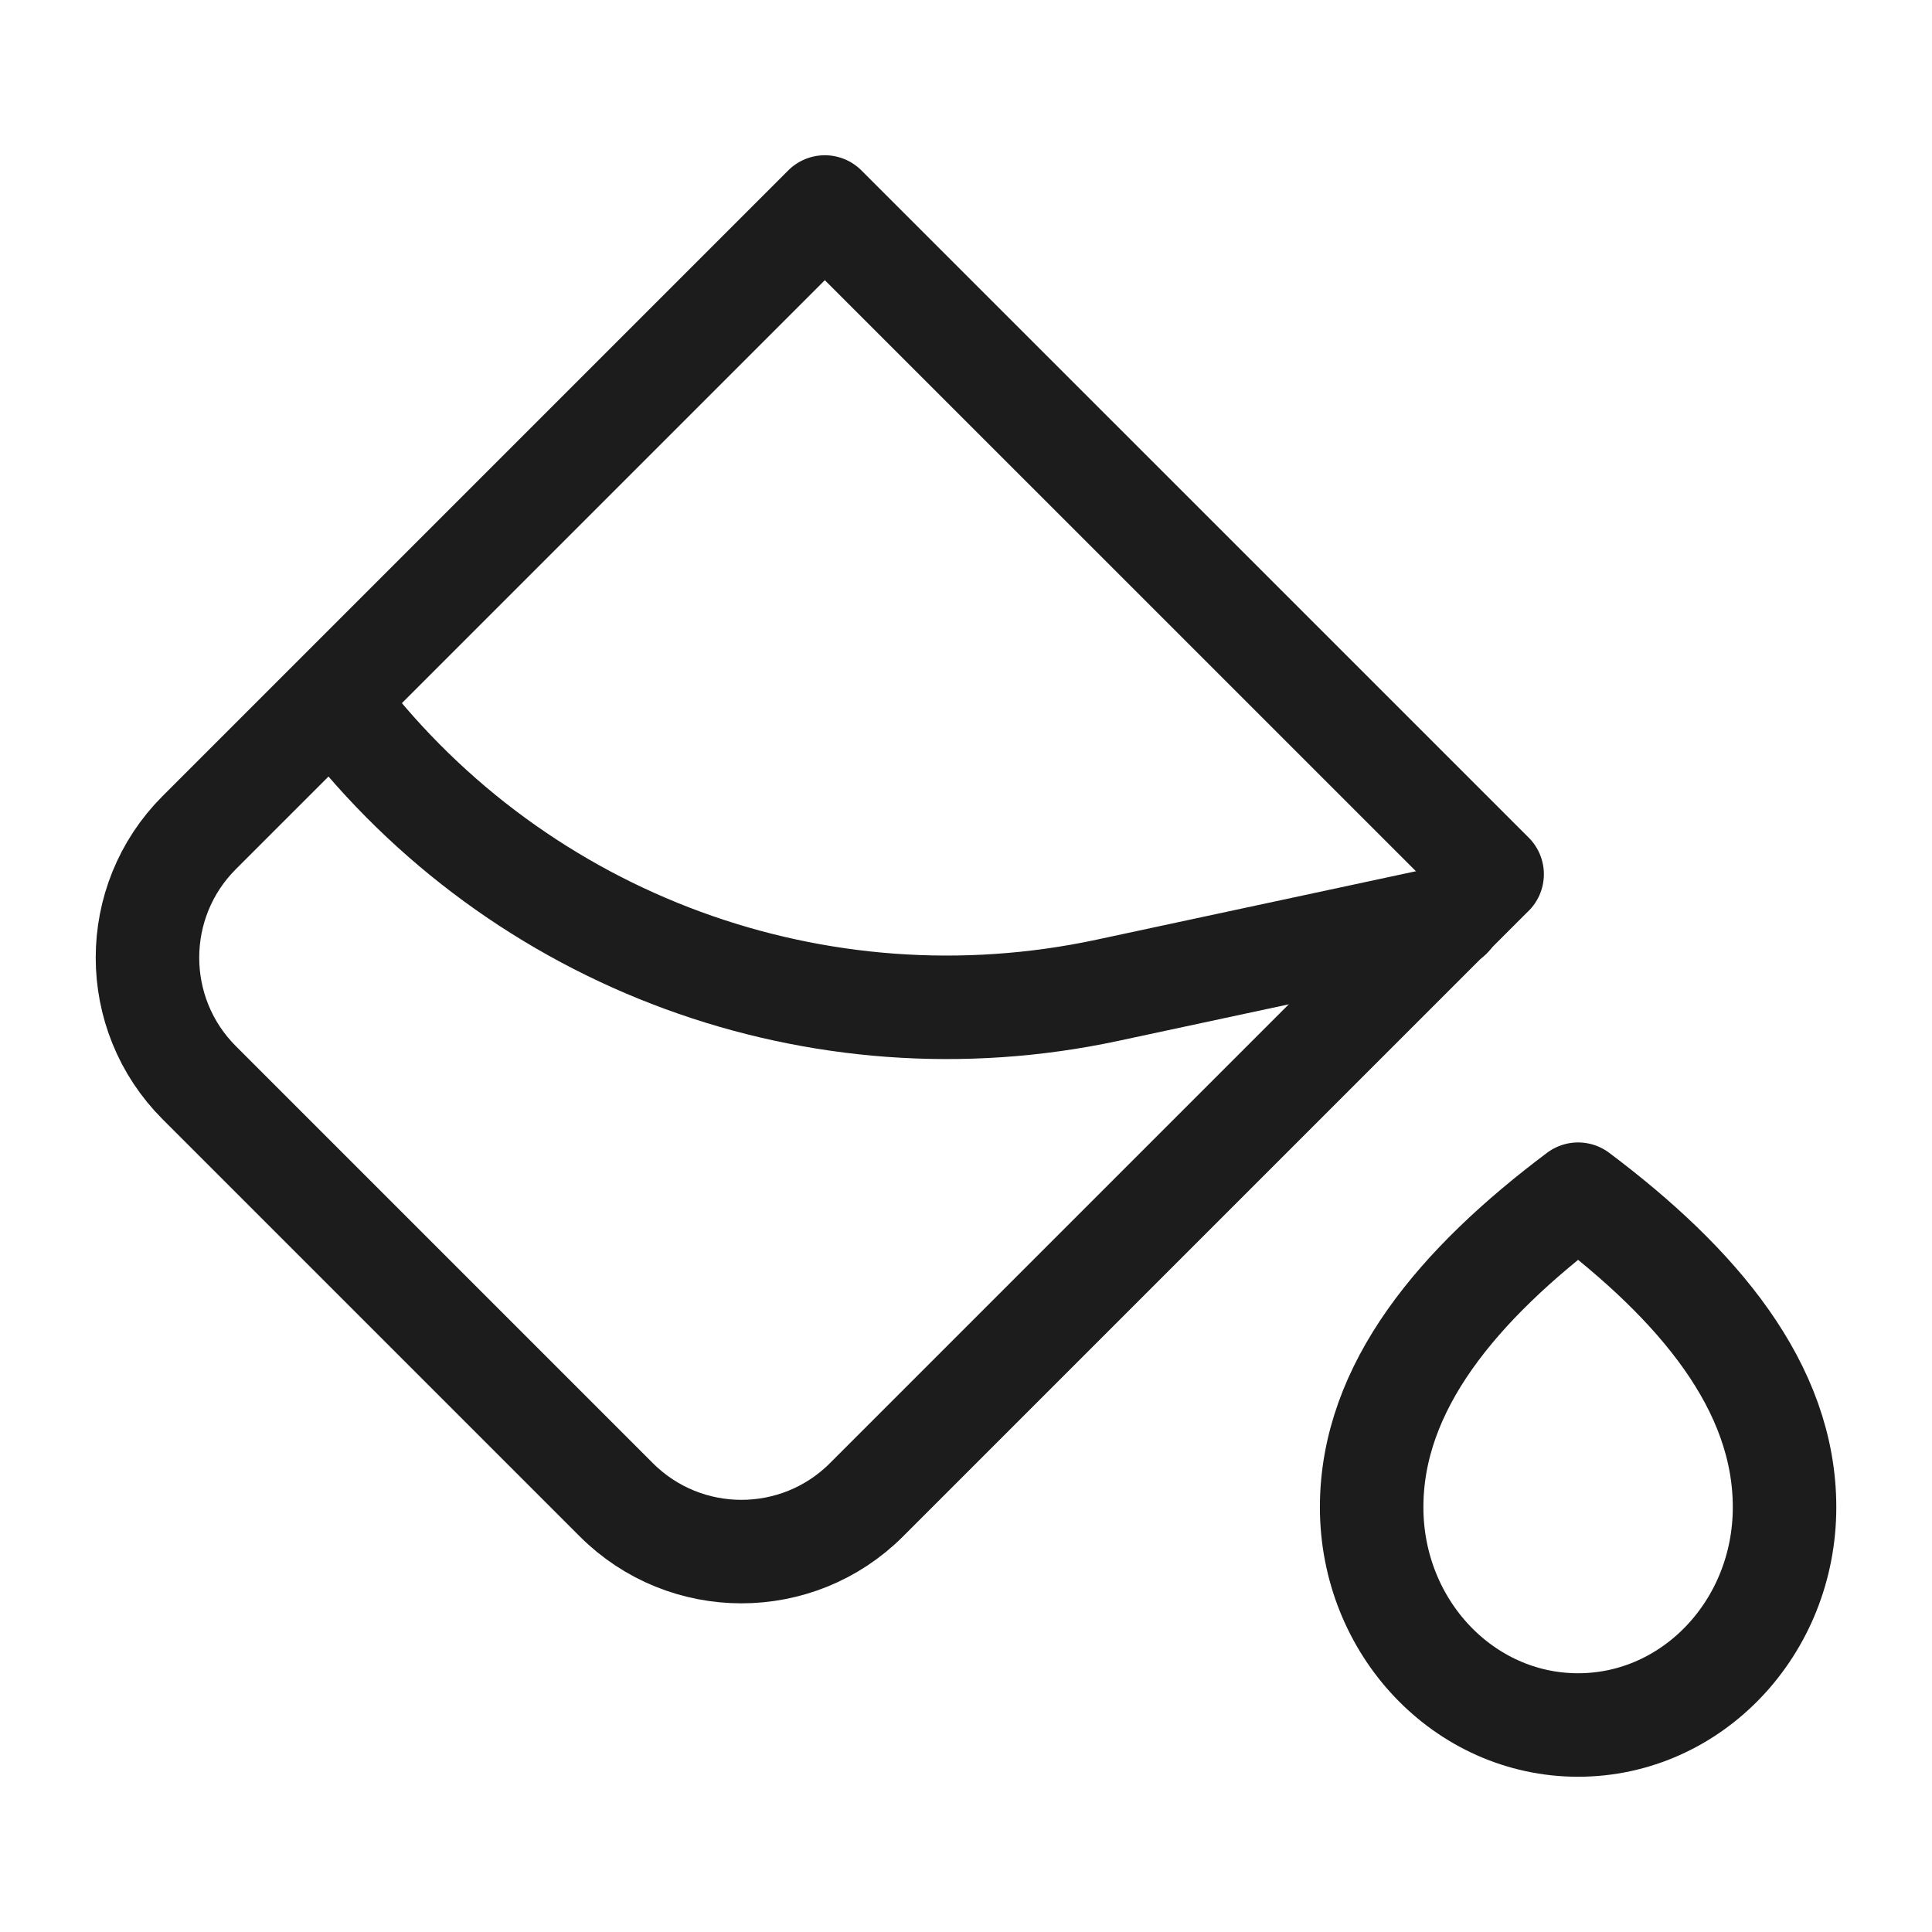
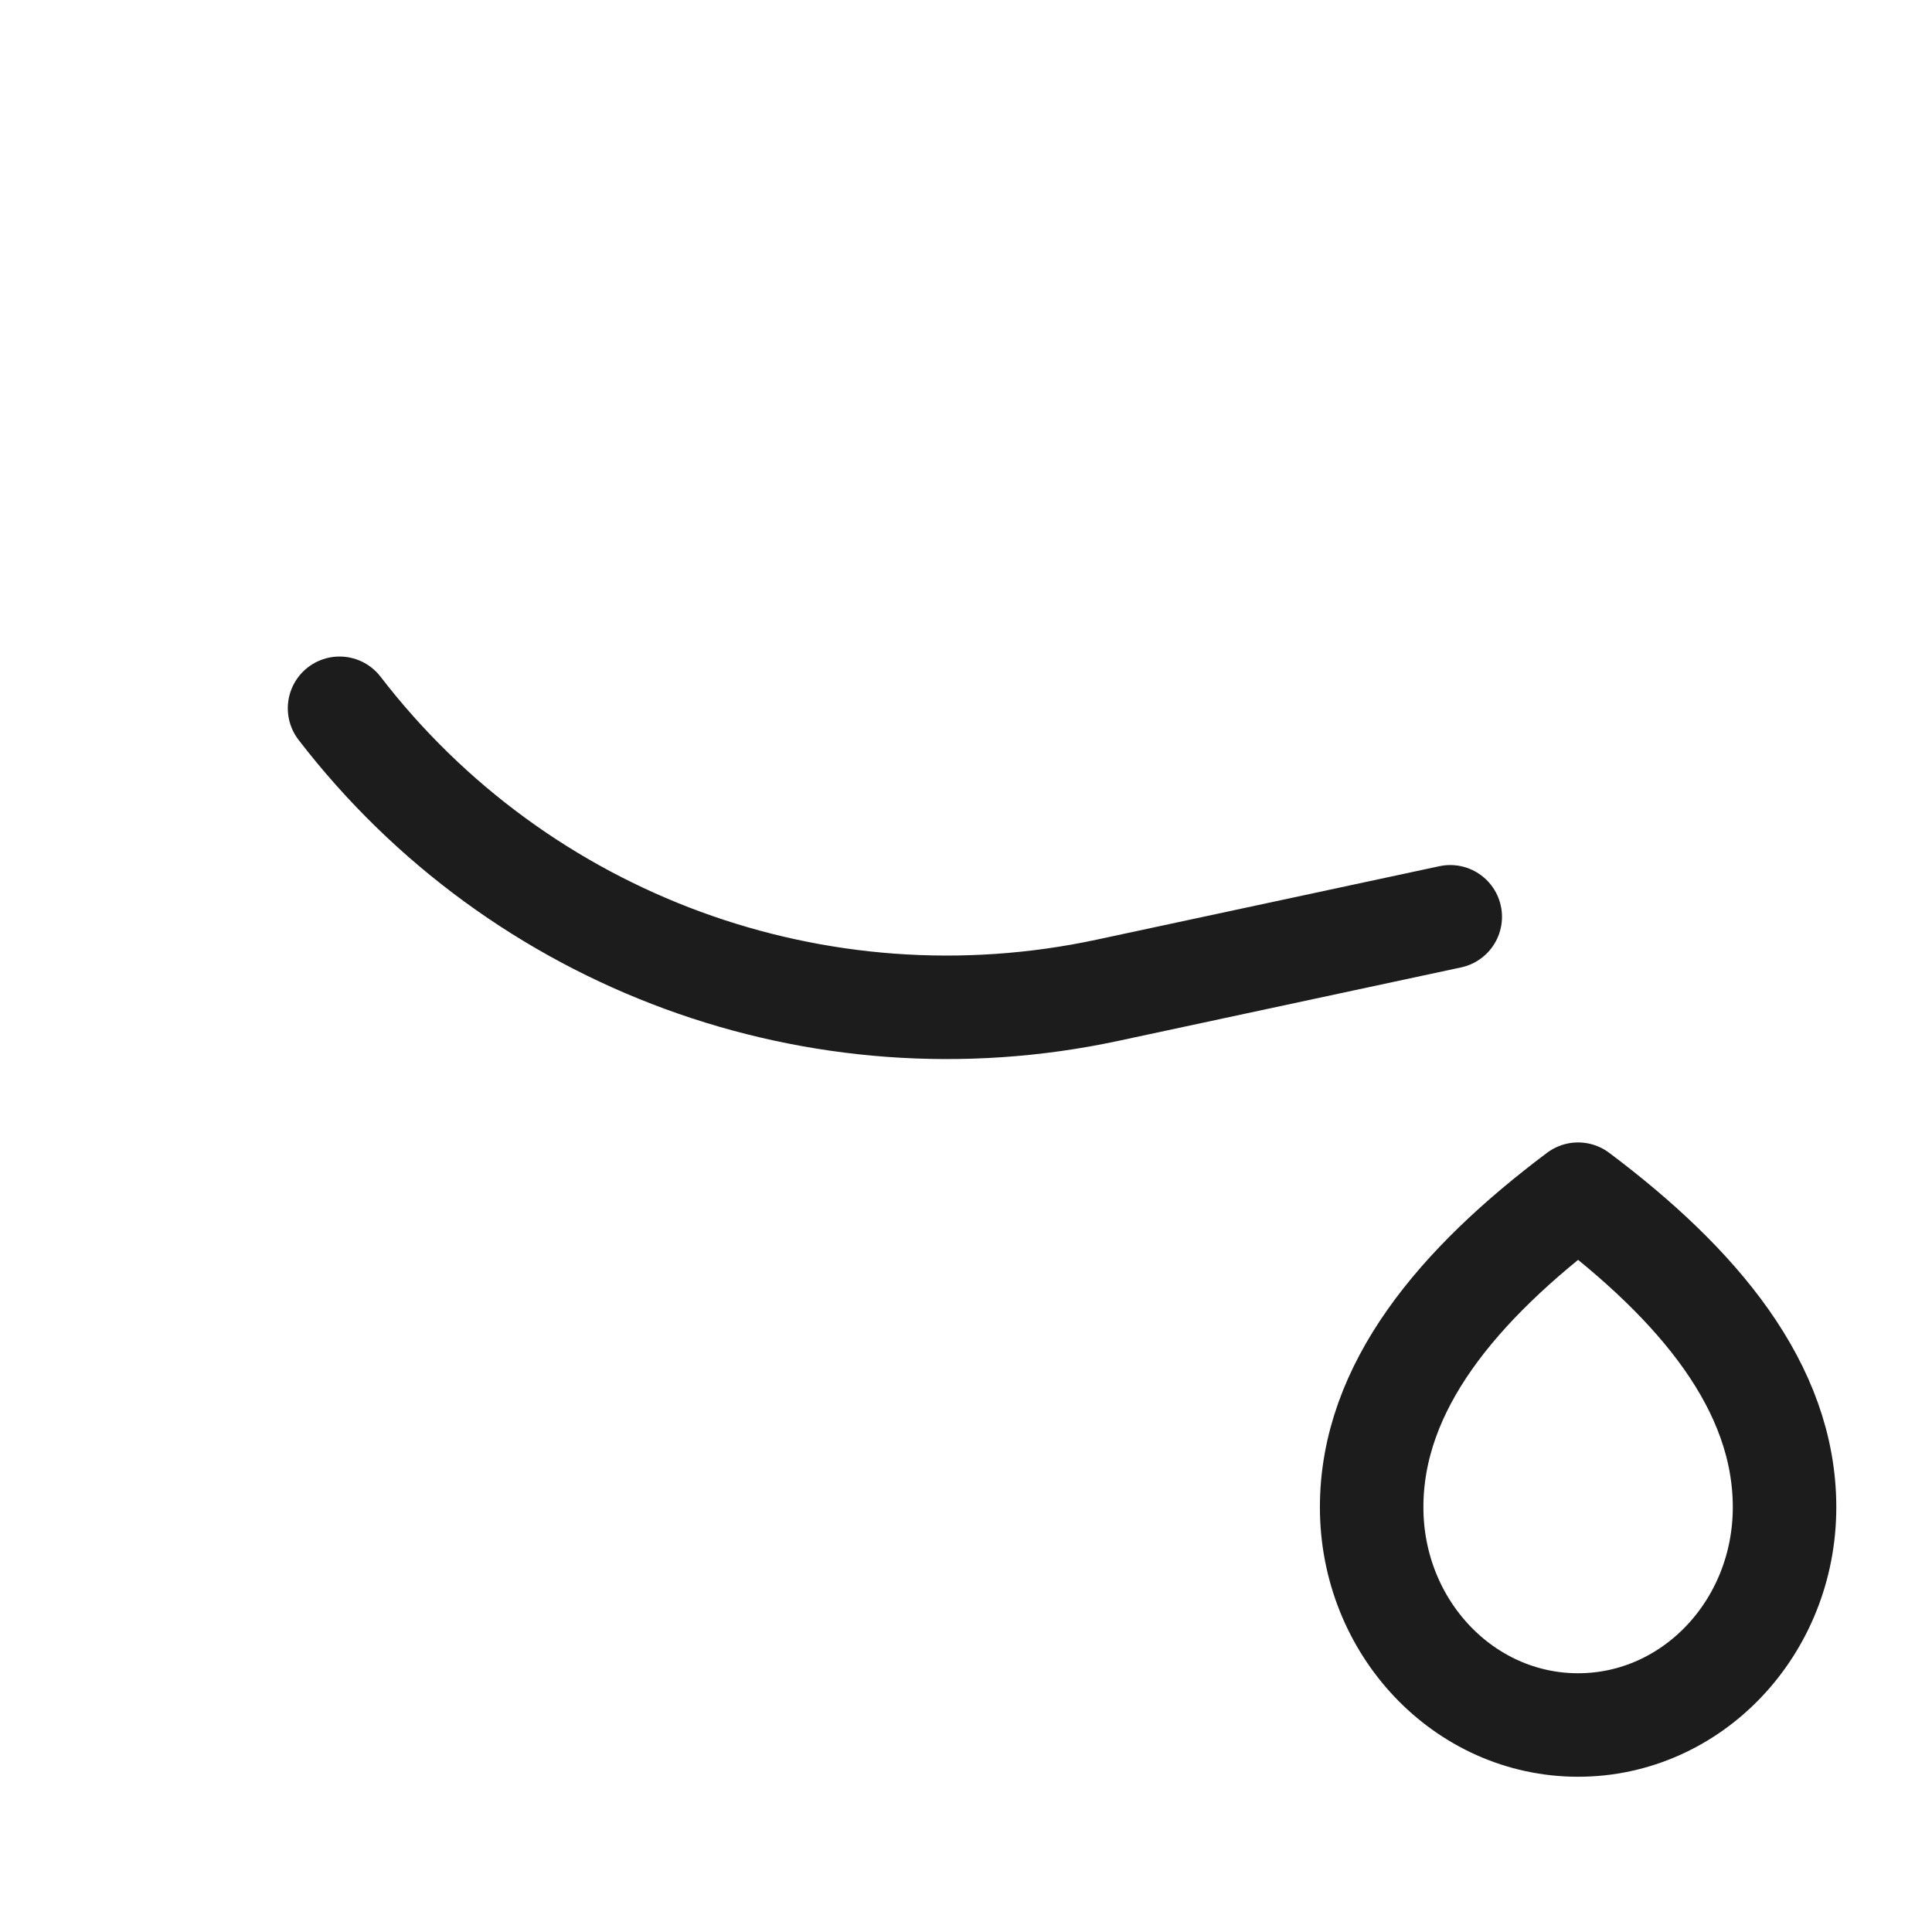
<svg xmlns="http://www.w3.org/2000/svg" id="Layer_1" width="28" height="28" version="1.1" viewBox="0 0 28 28">
  <path d="M4.921,10.265h0c2.611,3.394,6.941,4.984,11.128,4.087l4.969-1.065" style="fill: none; stroke: #1c1c1c; stroke-linecap: round; stroke-linejoin: round; stroke-width: 1.5px;" />
  <path d="M22.871,17.307c1.741,1.307,2.992,2.794,2.992,4.537,0,1.743-1.339,3.156-2.992,3.156s-2.992-1.413-2.992-3.156c0-1.743,1.251-3.23,2.992-4.537Z" style="fill: none; stroke: #1c1c1c; stroke-linecap: round; stroke-linejoin: round; stroke-width: 1.5px;" />
-   <path d="M21.625,12.67L11.954,3,2.888,12.066c-1.001,1.001-1.001,2.625,0,3.626l6.044,6.044c1.001,1.001,2.625,1.001,3.626,0l9.066-9.066Z" style="fill: none; stroke: #1c1c1c; stroke-linecap: round; stroke-linejoin: round; stroke-width: 1.5px;" />
</svg>